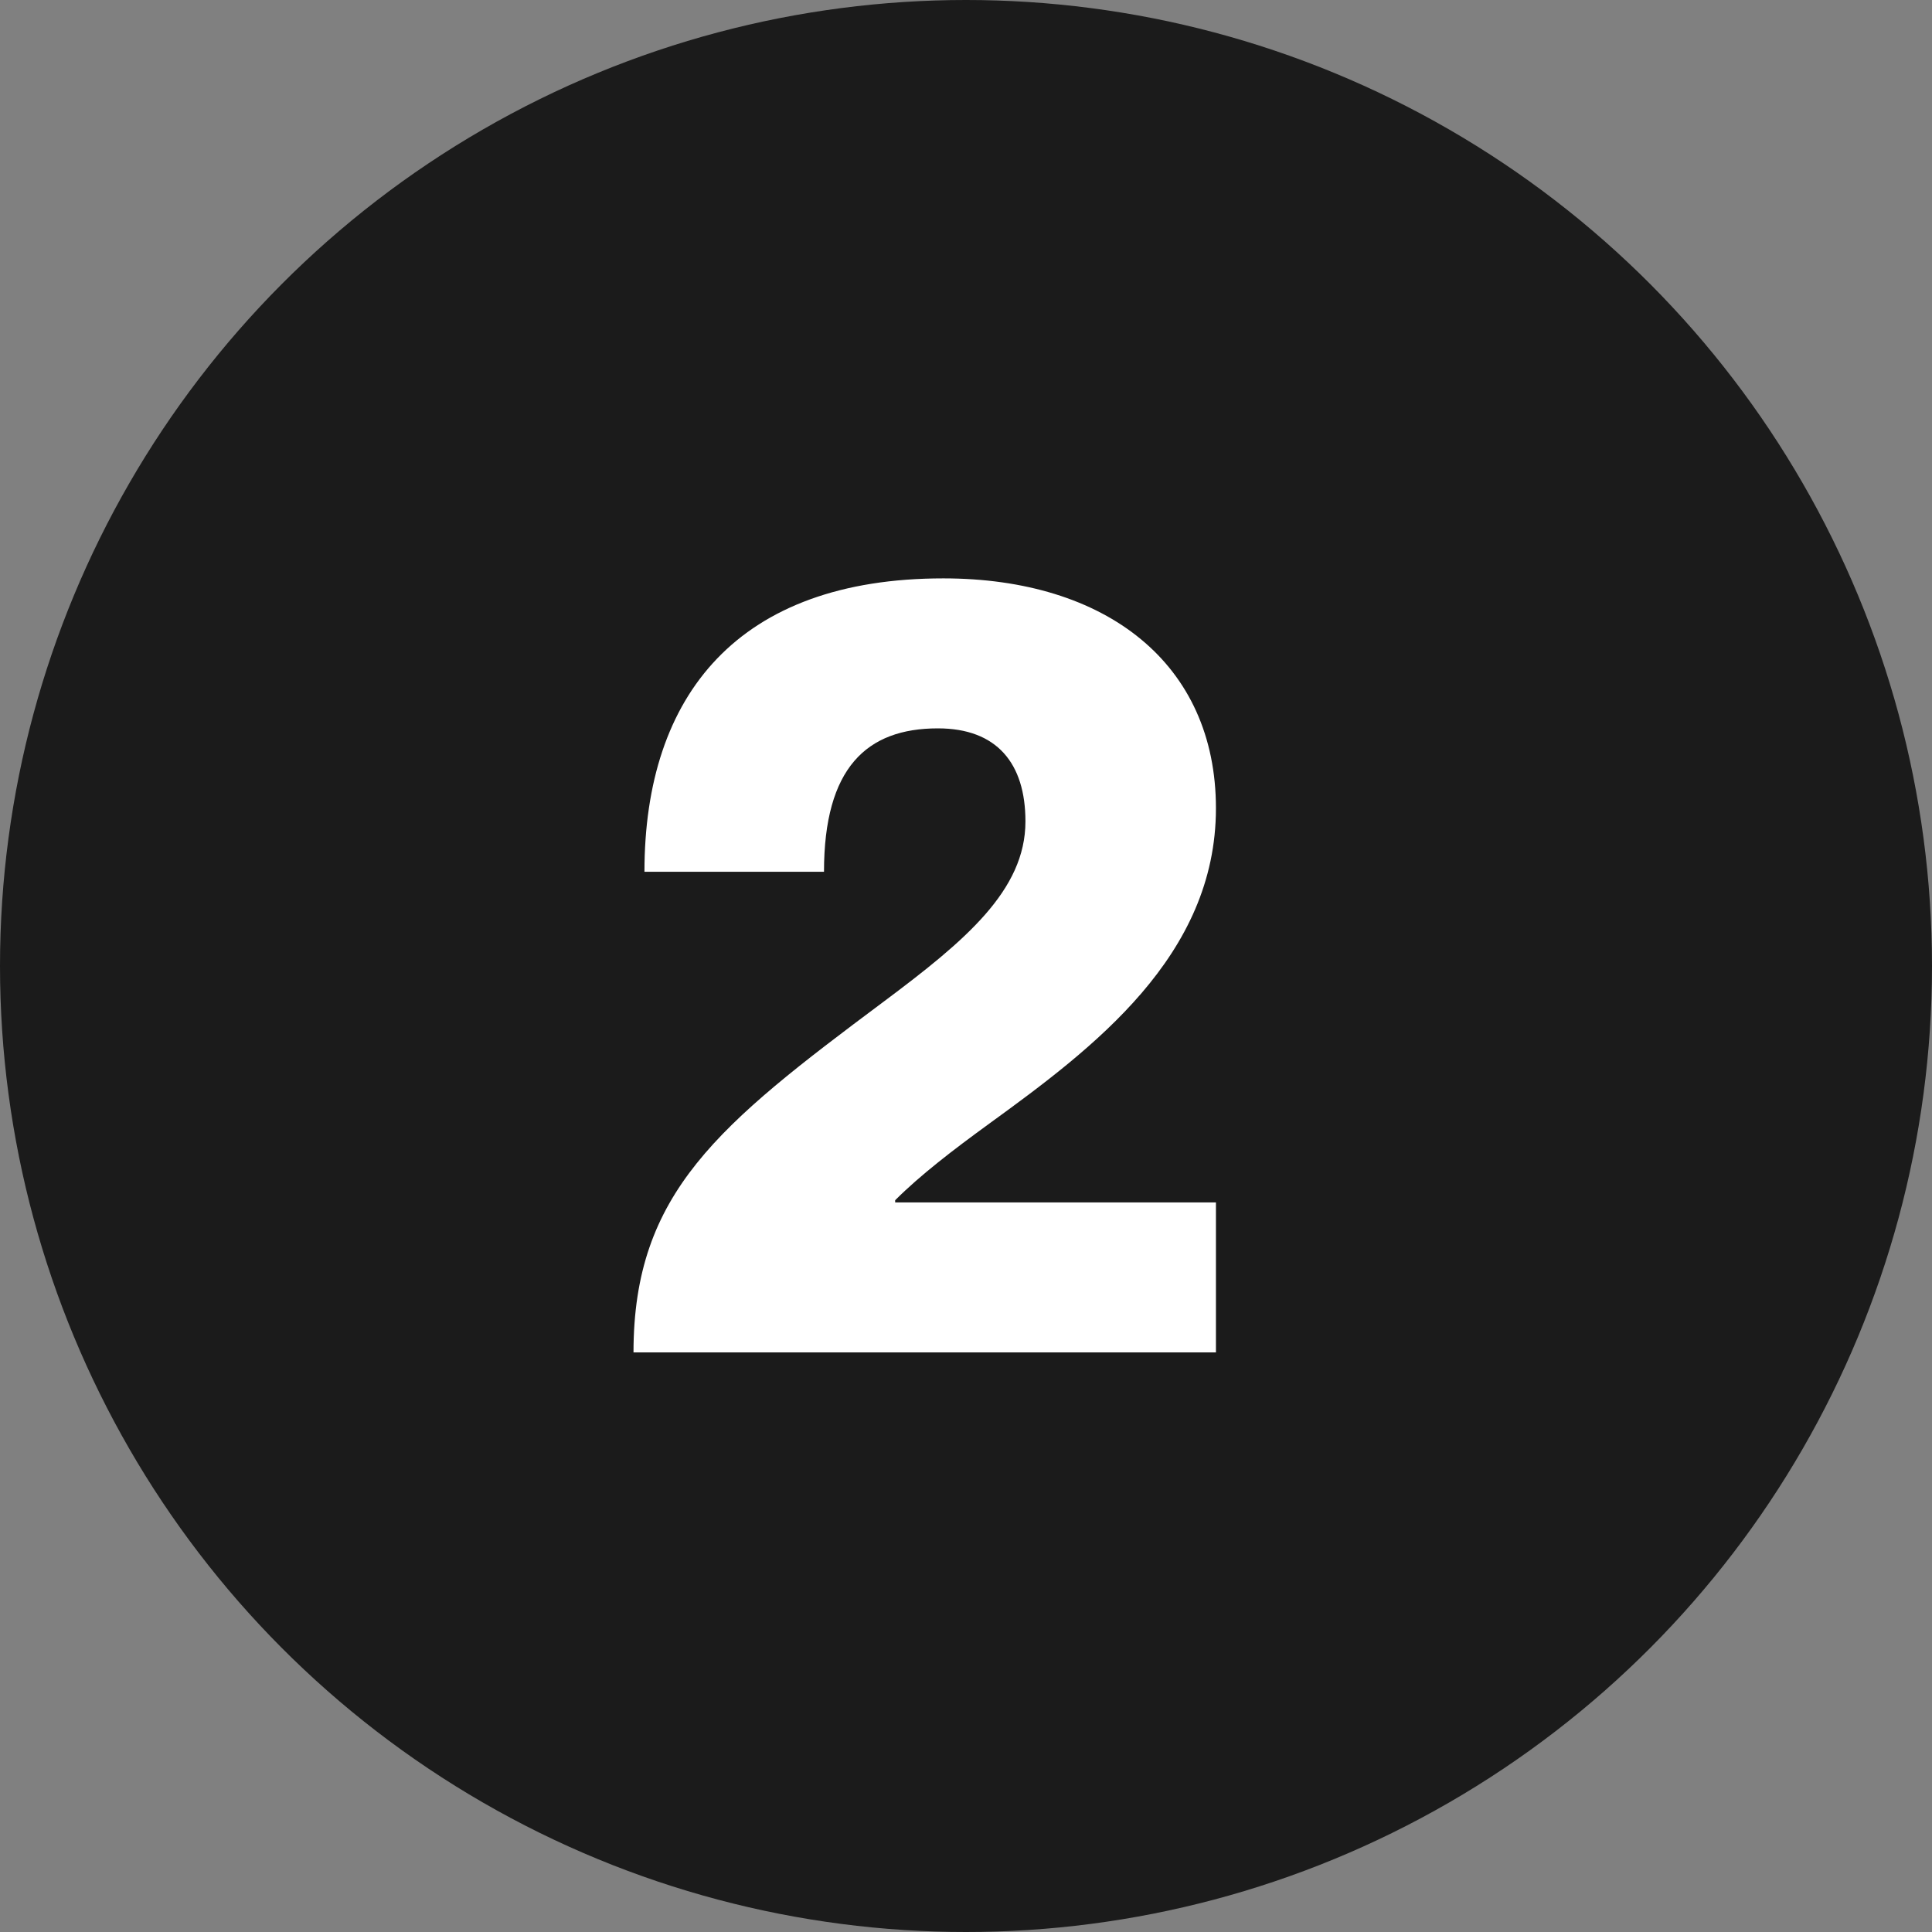
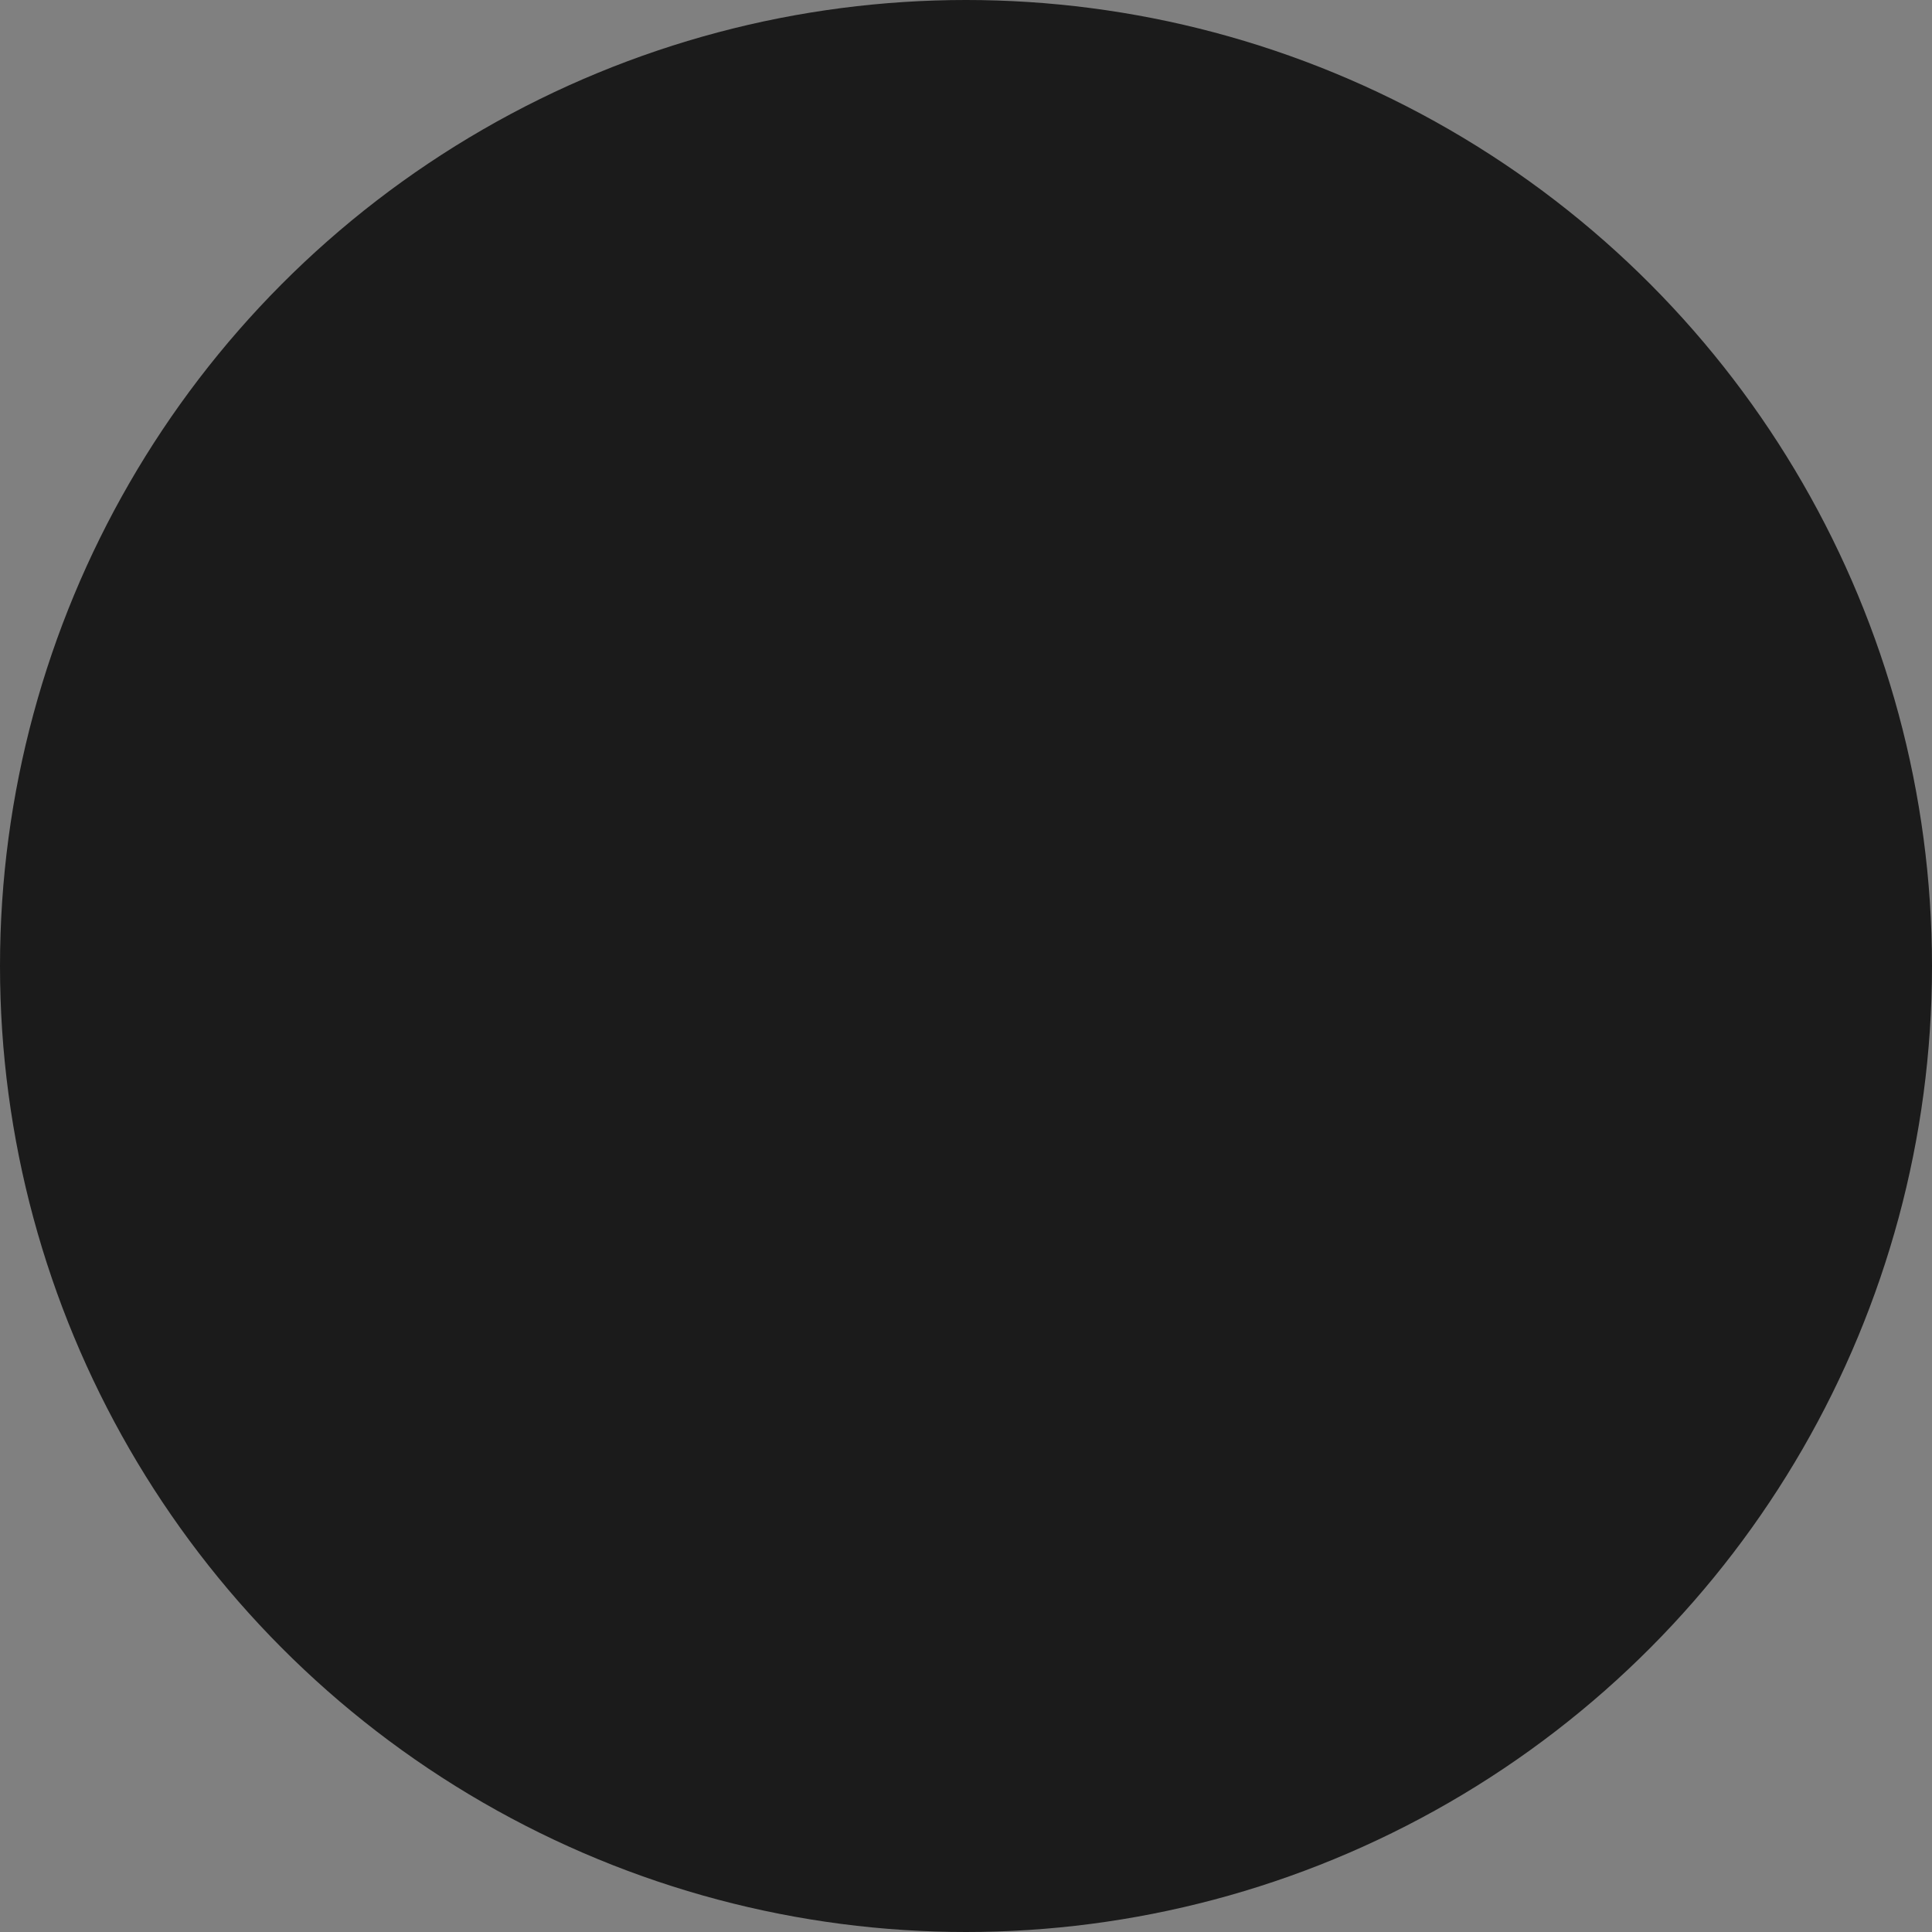
<svg xmlns="http://www.w3.org/2000/svg" width="30" height="30" viewBox="0 0 30 30" fill="none">
  <rect x="0" y="0" width="30" height="30" fill="#808080" stroke="none" />
  <circle cx="15" cy="15" r="15" fill="#1B1B1B" />
-   <path d="M18.881 21H9.837C9.837 18.518 11.163 17.464 13.713 15.56C14.988 14.608 15.923 13.826 15.923 12.755C15.923 11.854 15.481 11.31 14.563 11.31C13.458 11.31 12.795 11.922 12.795 13.537H10.007C10.007 10.783 11.469 8.981 14.648 8.981C17.181 8.981 18.881 10.307 18.881 12.551C18.881 14.846 16.977 16.274 15.362 17.447C14.801 17.855 14.291 18.246 13.9 18.637V18.671H18.881V21Z" fill="white" />
</svg>